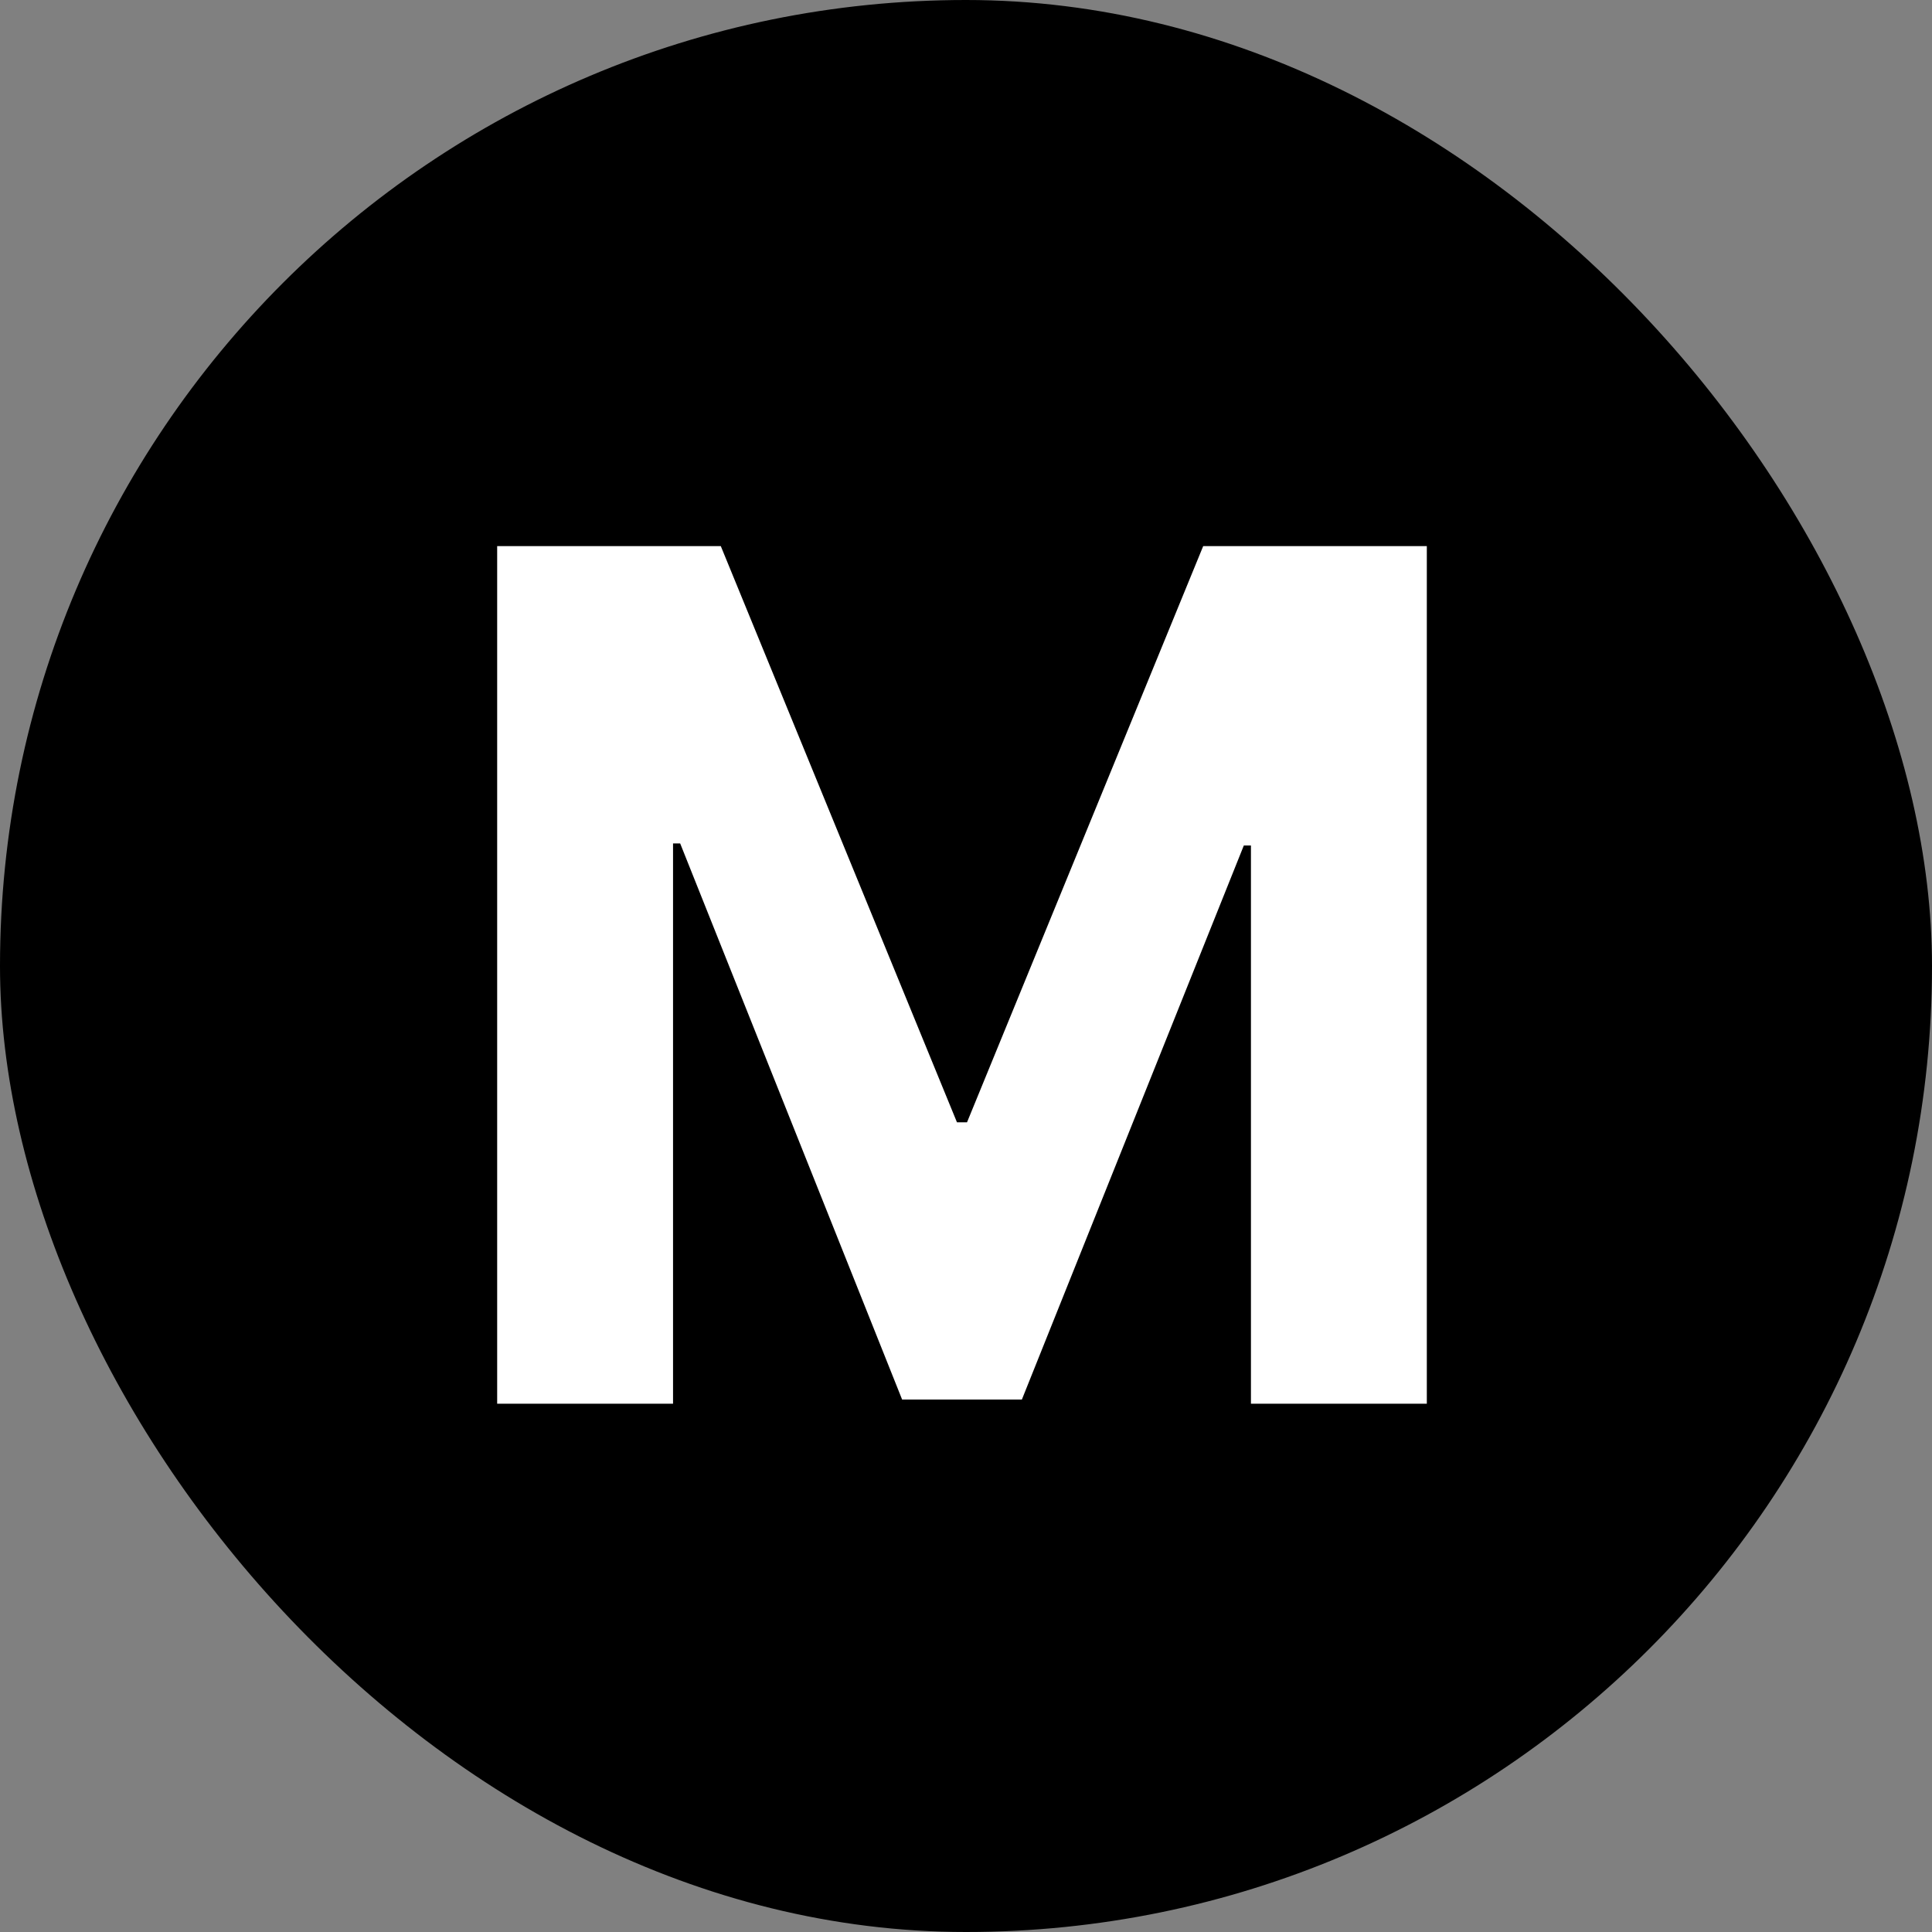
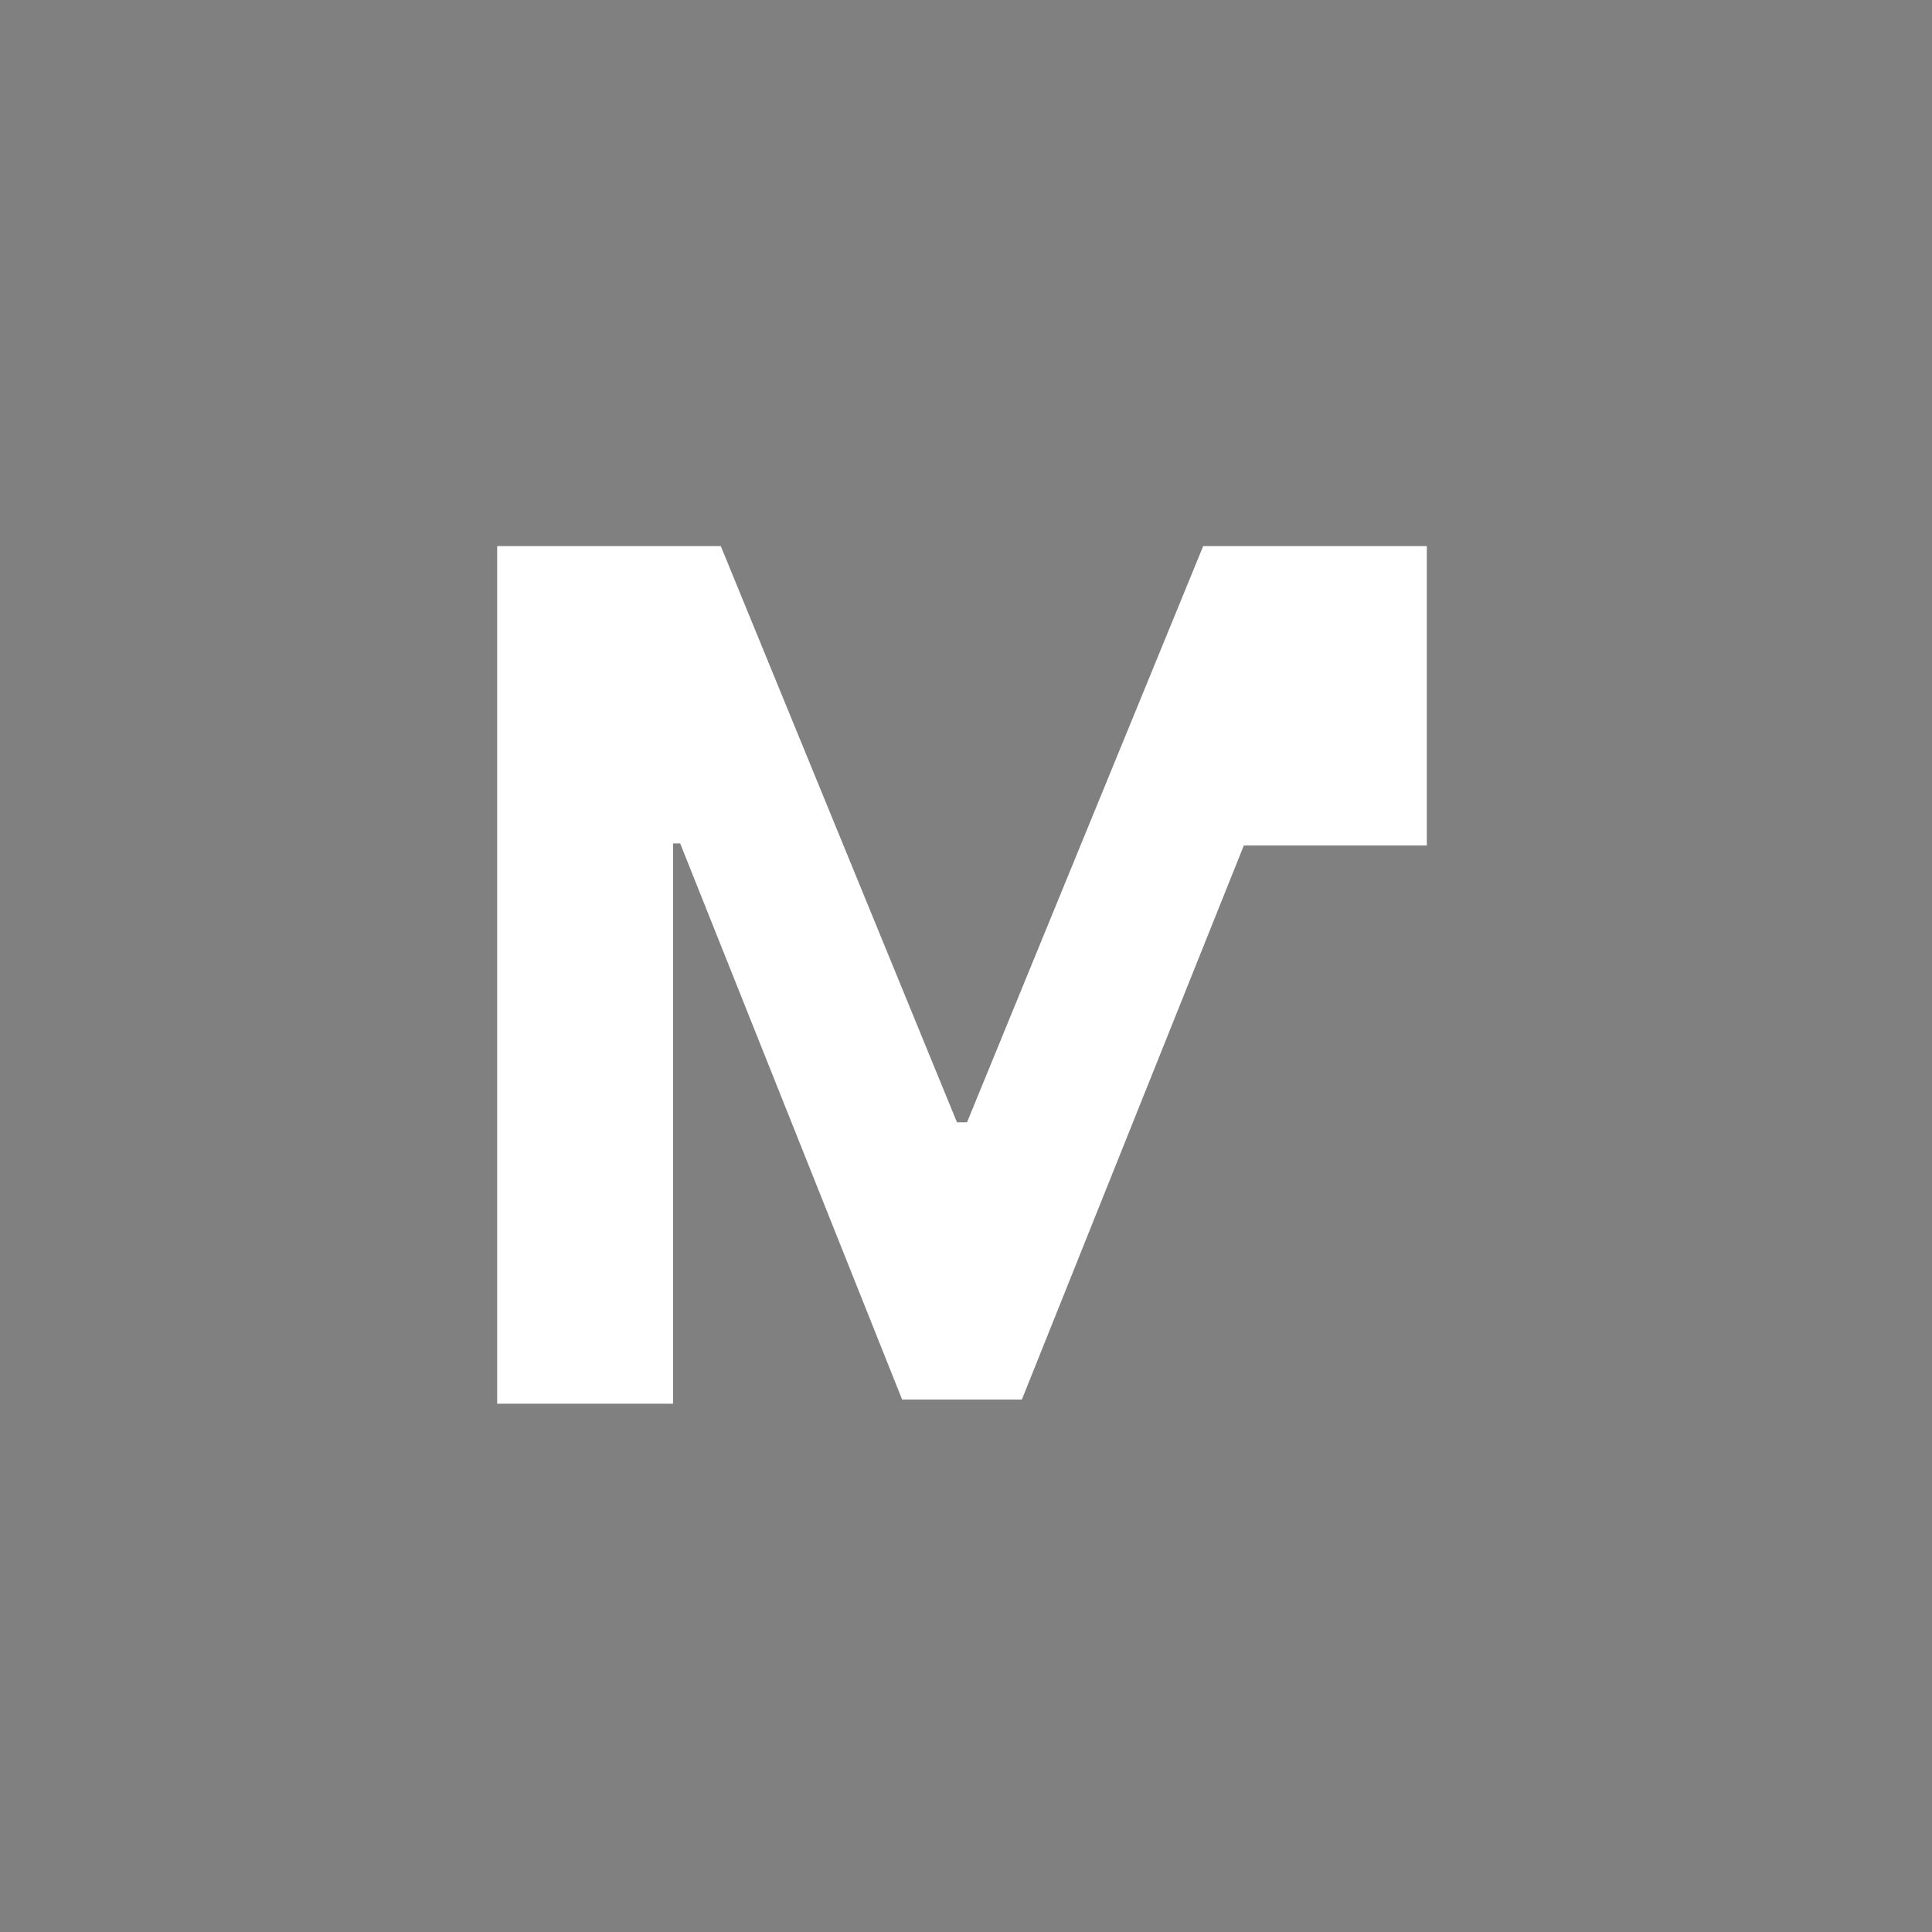
<svg xmlns="http://www.w3.org/2000/svg" width="192" height="192" viewBox="0 0 192 192" fill="none">
  <rect x="0" y="0" width="192" height="192" fill="#808080" stroke="none" />
-   <rect width="192" height="192" rx="96" fill="black" />
-   <path d="M49.408 54.27H71.631L95.102 111.534H96.101L119.573 54.27H141.796V139.5H124.317V84.025H123.61L101.553 139.084H89.651L67.594 83.817H66.886V139.5H49.408V54.27Z" fill="white" />
+   <path d="M49.408 54.27H71.631L95.102 111.534H96.101L119.573 54.27H141.796V139.5V84.025H123.61L101.553 139.084H89.651L67.594 83.817H66.886V139.5H49.408V54.27Z" fill="white" />
</svg>